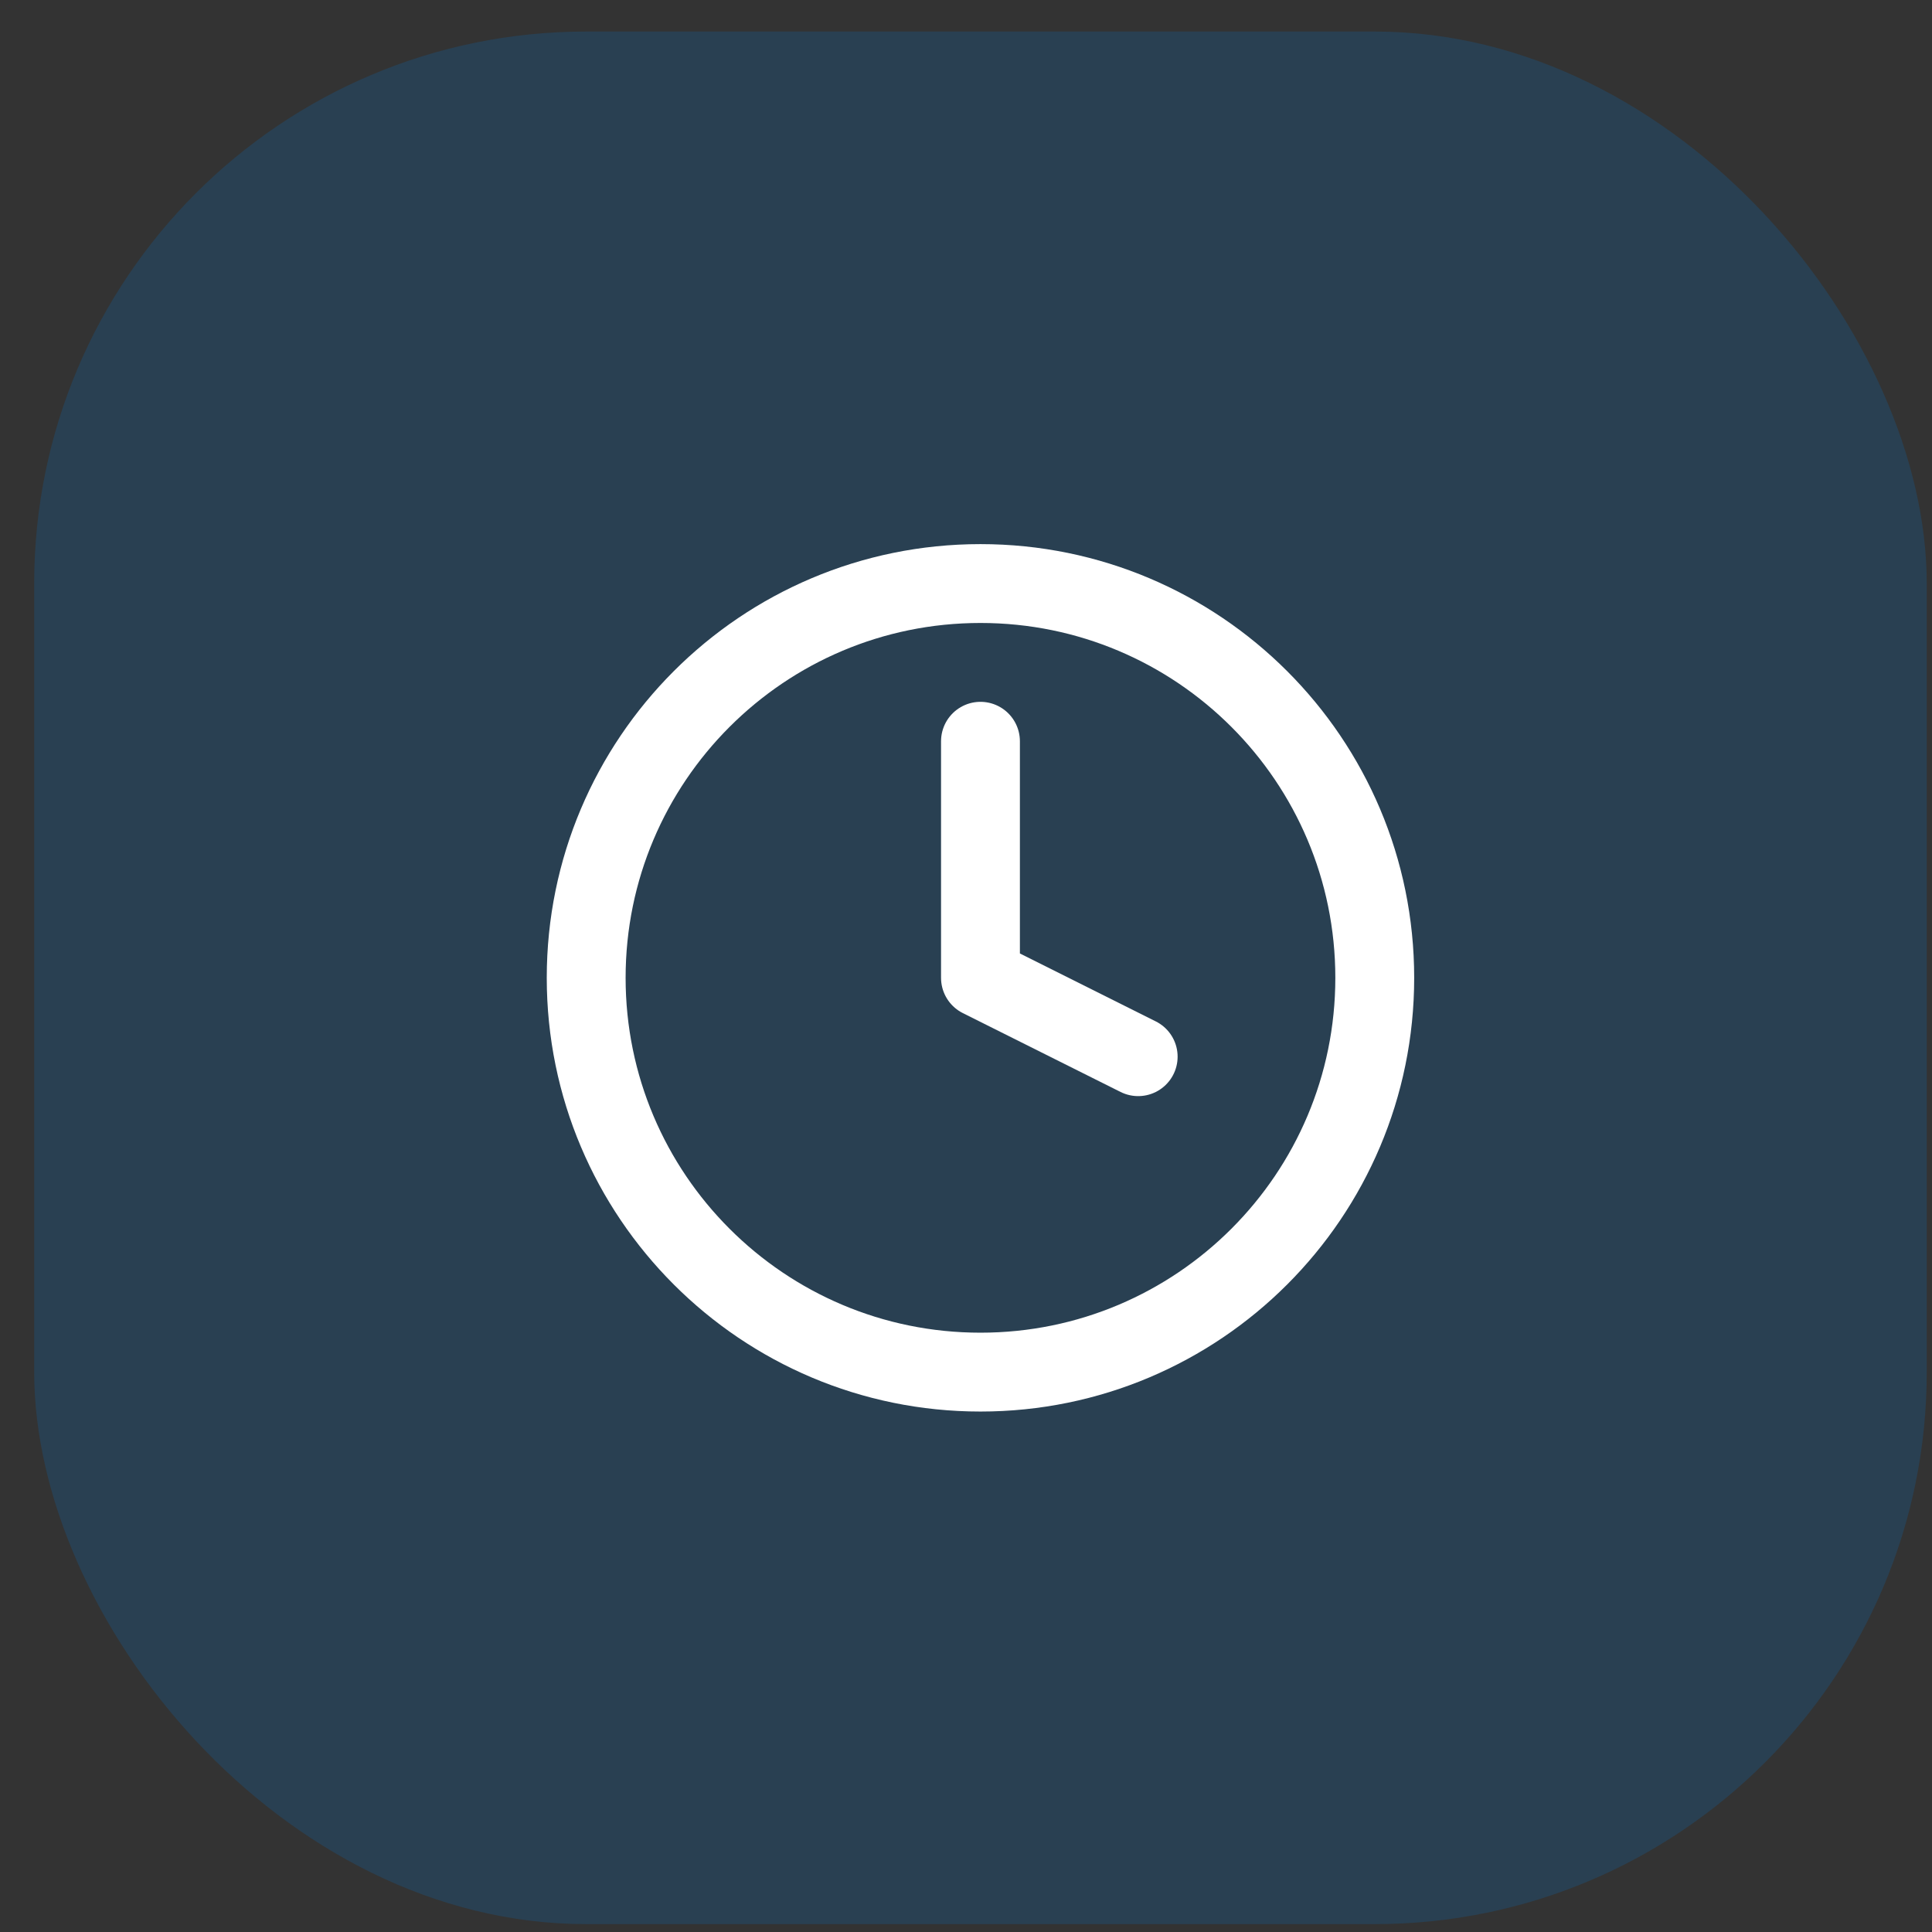
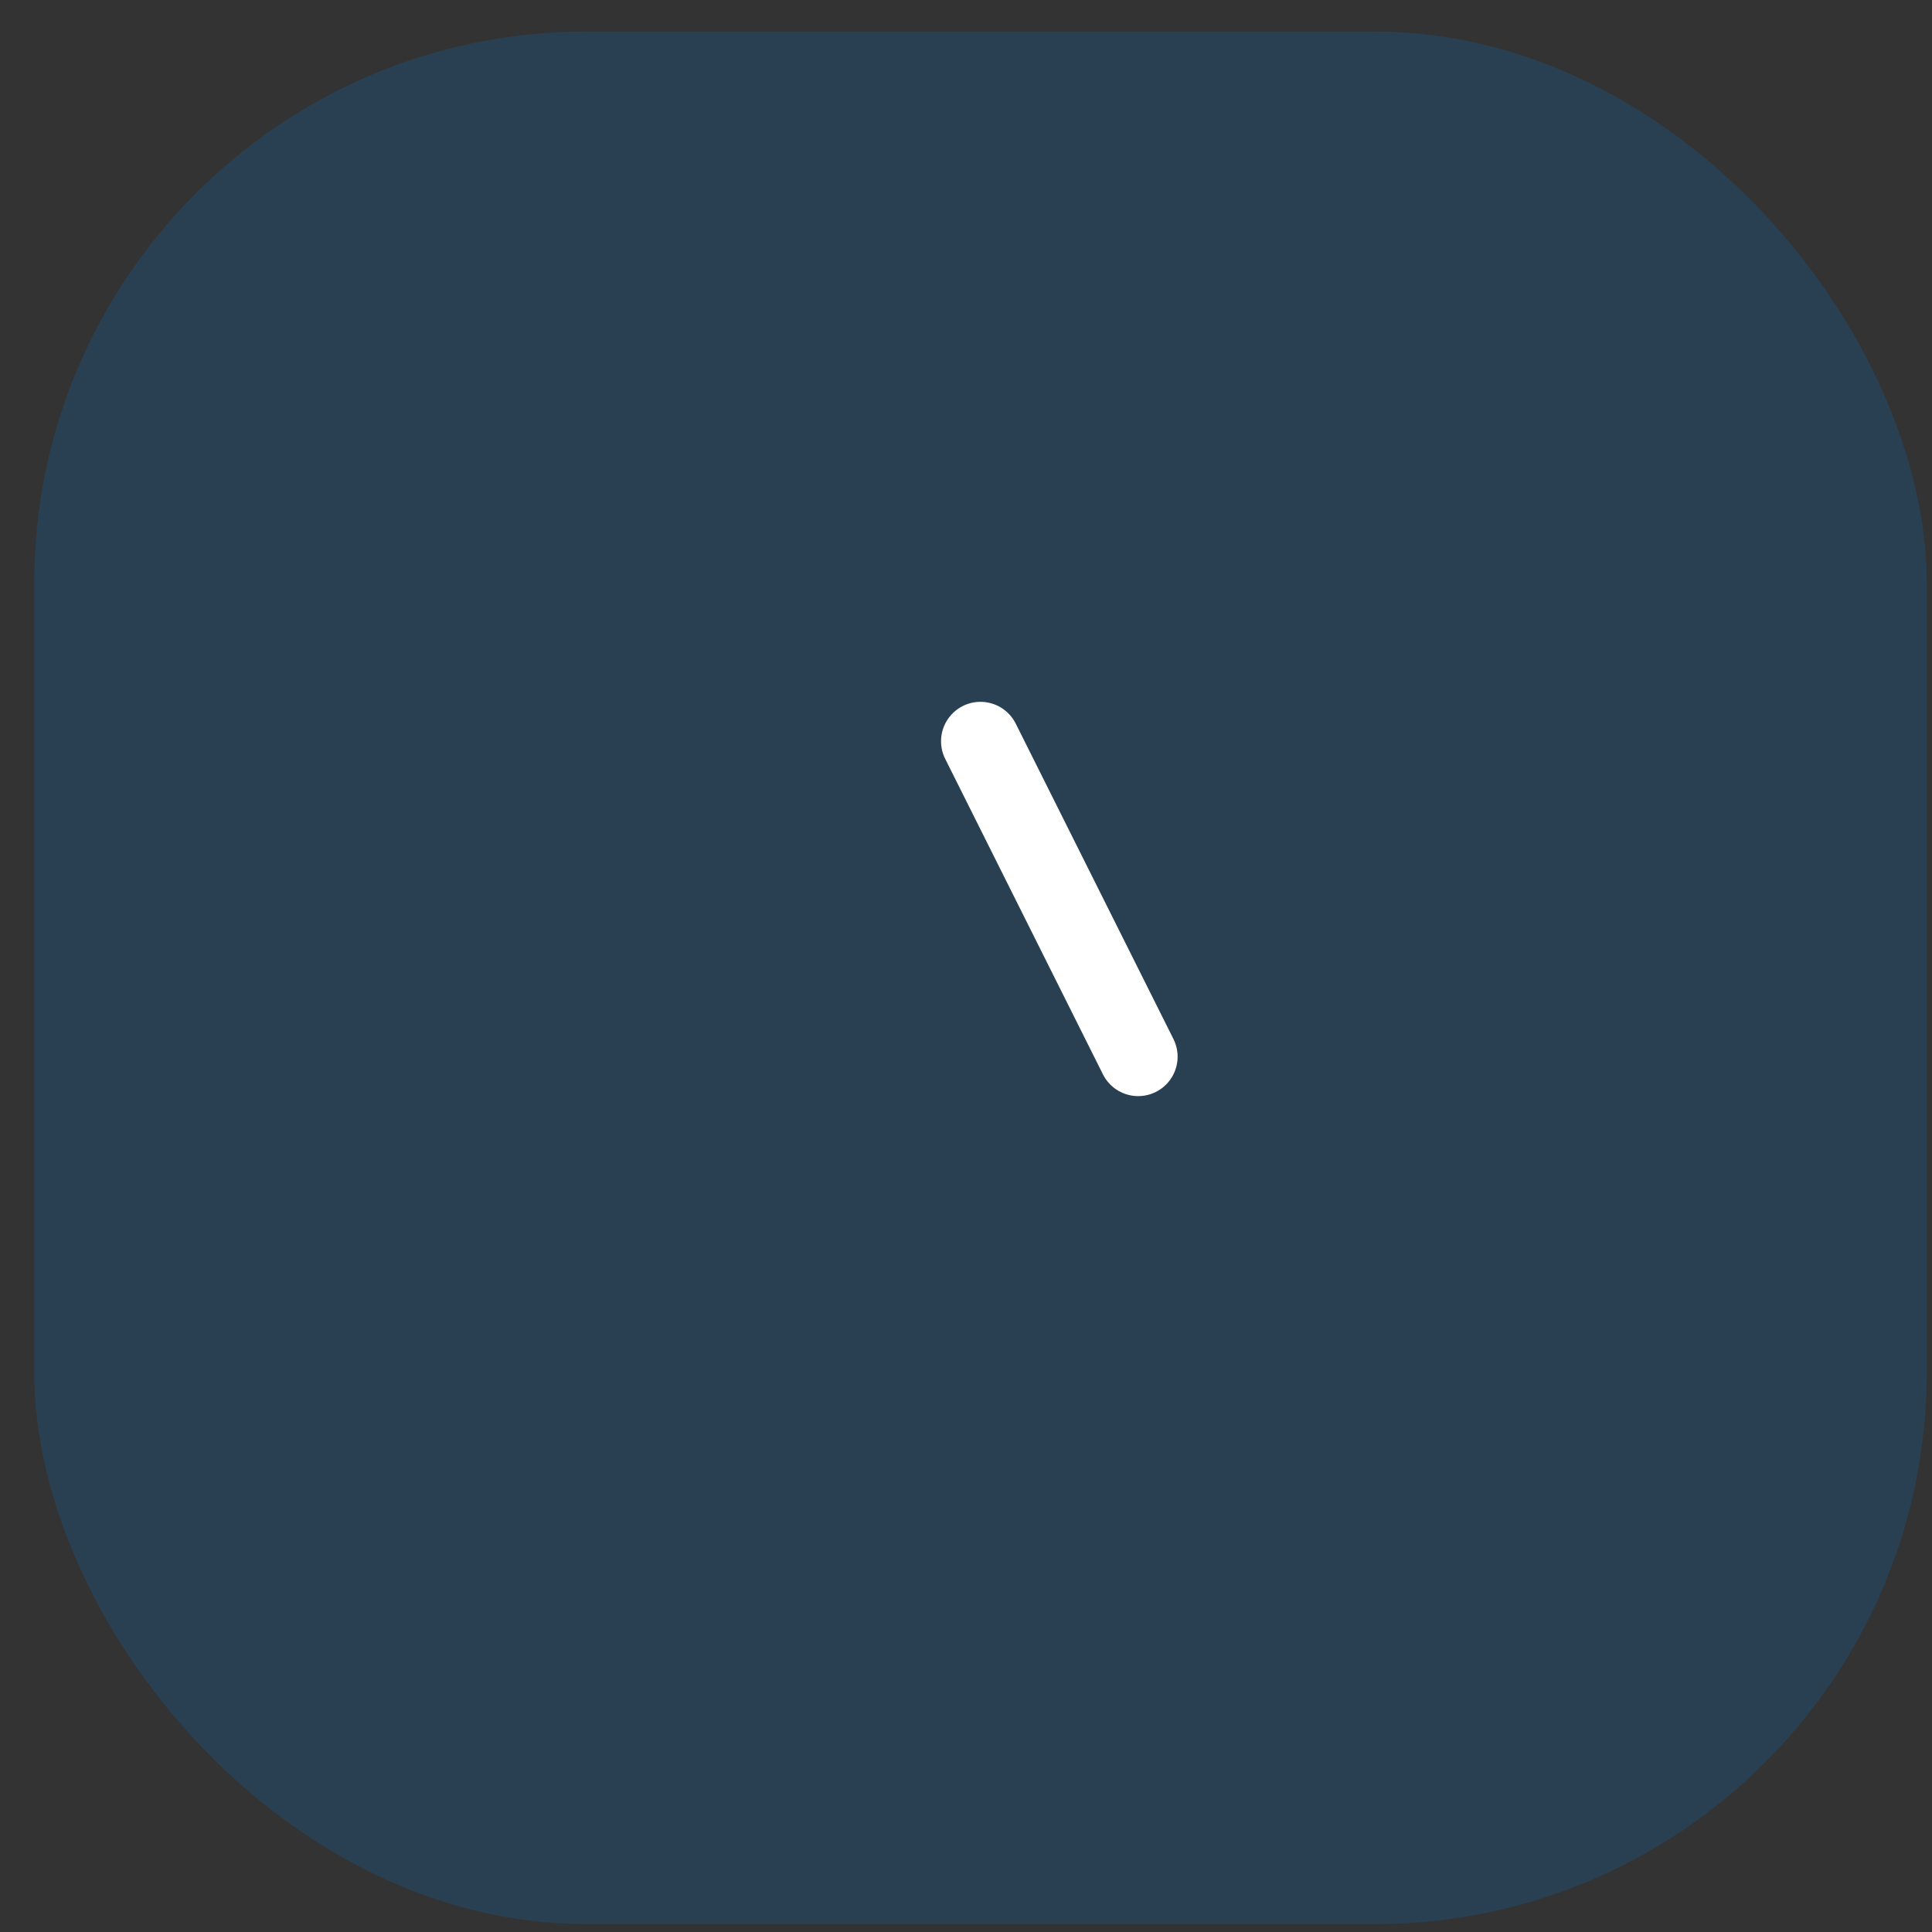
<svg xmlns="http://www.w3.org/2000/svg" width="49" height="49" viewBox="0 0 49 49" fill="none">
  <rect x="0" y="0" width="49" height="49" fill="#333333" stroke="none" />
  <rect x="0.867" y="0.8" width="48" height="48" rx="14" fill="#0076D0" fill-opacity="0.2" />
-   <path d="M24.867 18.8V24.8L28.867 26.8" stroke="white" stroke-width="2" stroke-linecap="round" stroke-linejoin="round" />
-   <path d="M24.867 34.8C30.39 34.8 34.867 30.323 34.867 24.8C34.867 19.277 30.39 14.8 24.867 14.8C19.344 14.8 14.867 19.277 14.867 24.8C14.867 30.323 19.344 34.8 24.867 34.8Z" stroke="white" stroke-width="2" stroke-linecap="round" stroke-linejoin="round" />
+   <path d="M24.867 18.8L28.867 26.8" stroke="white" stroke-width="2" stroke-linecap="round" stroke-linejoin="round" />
</svg>